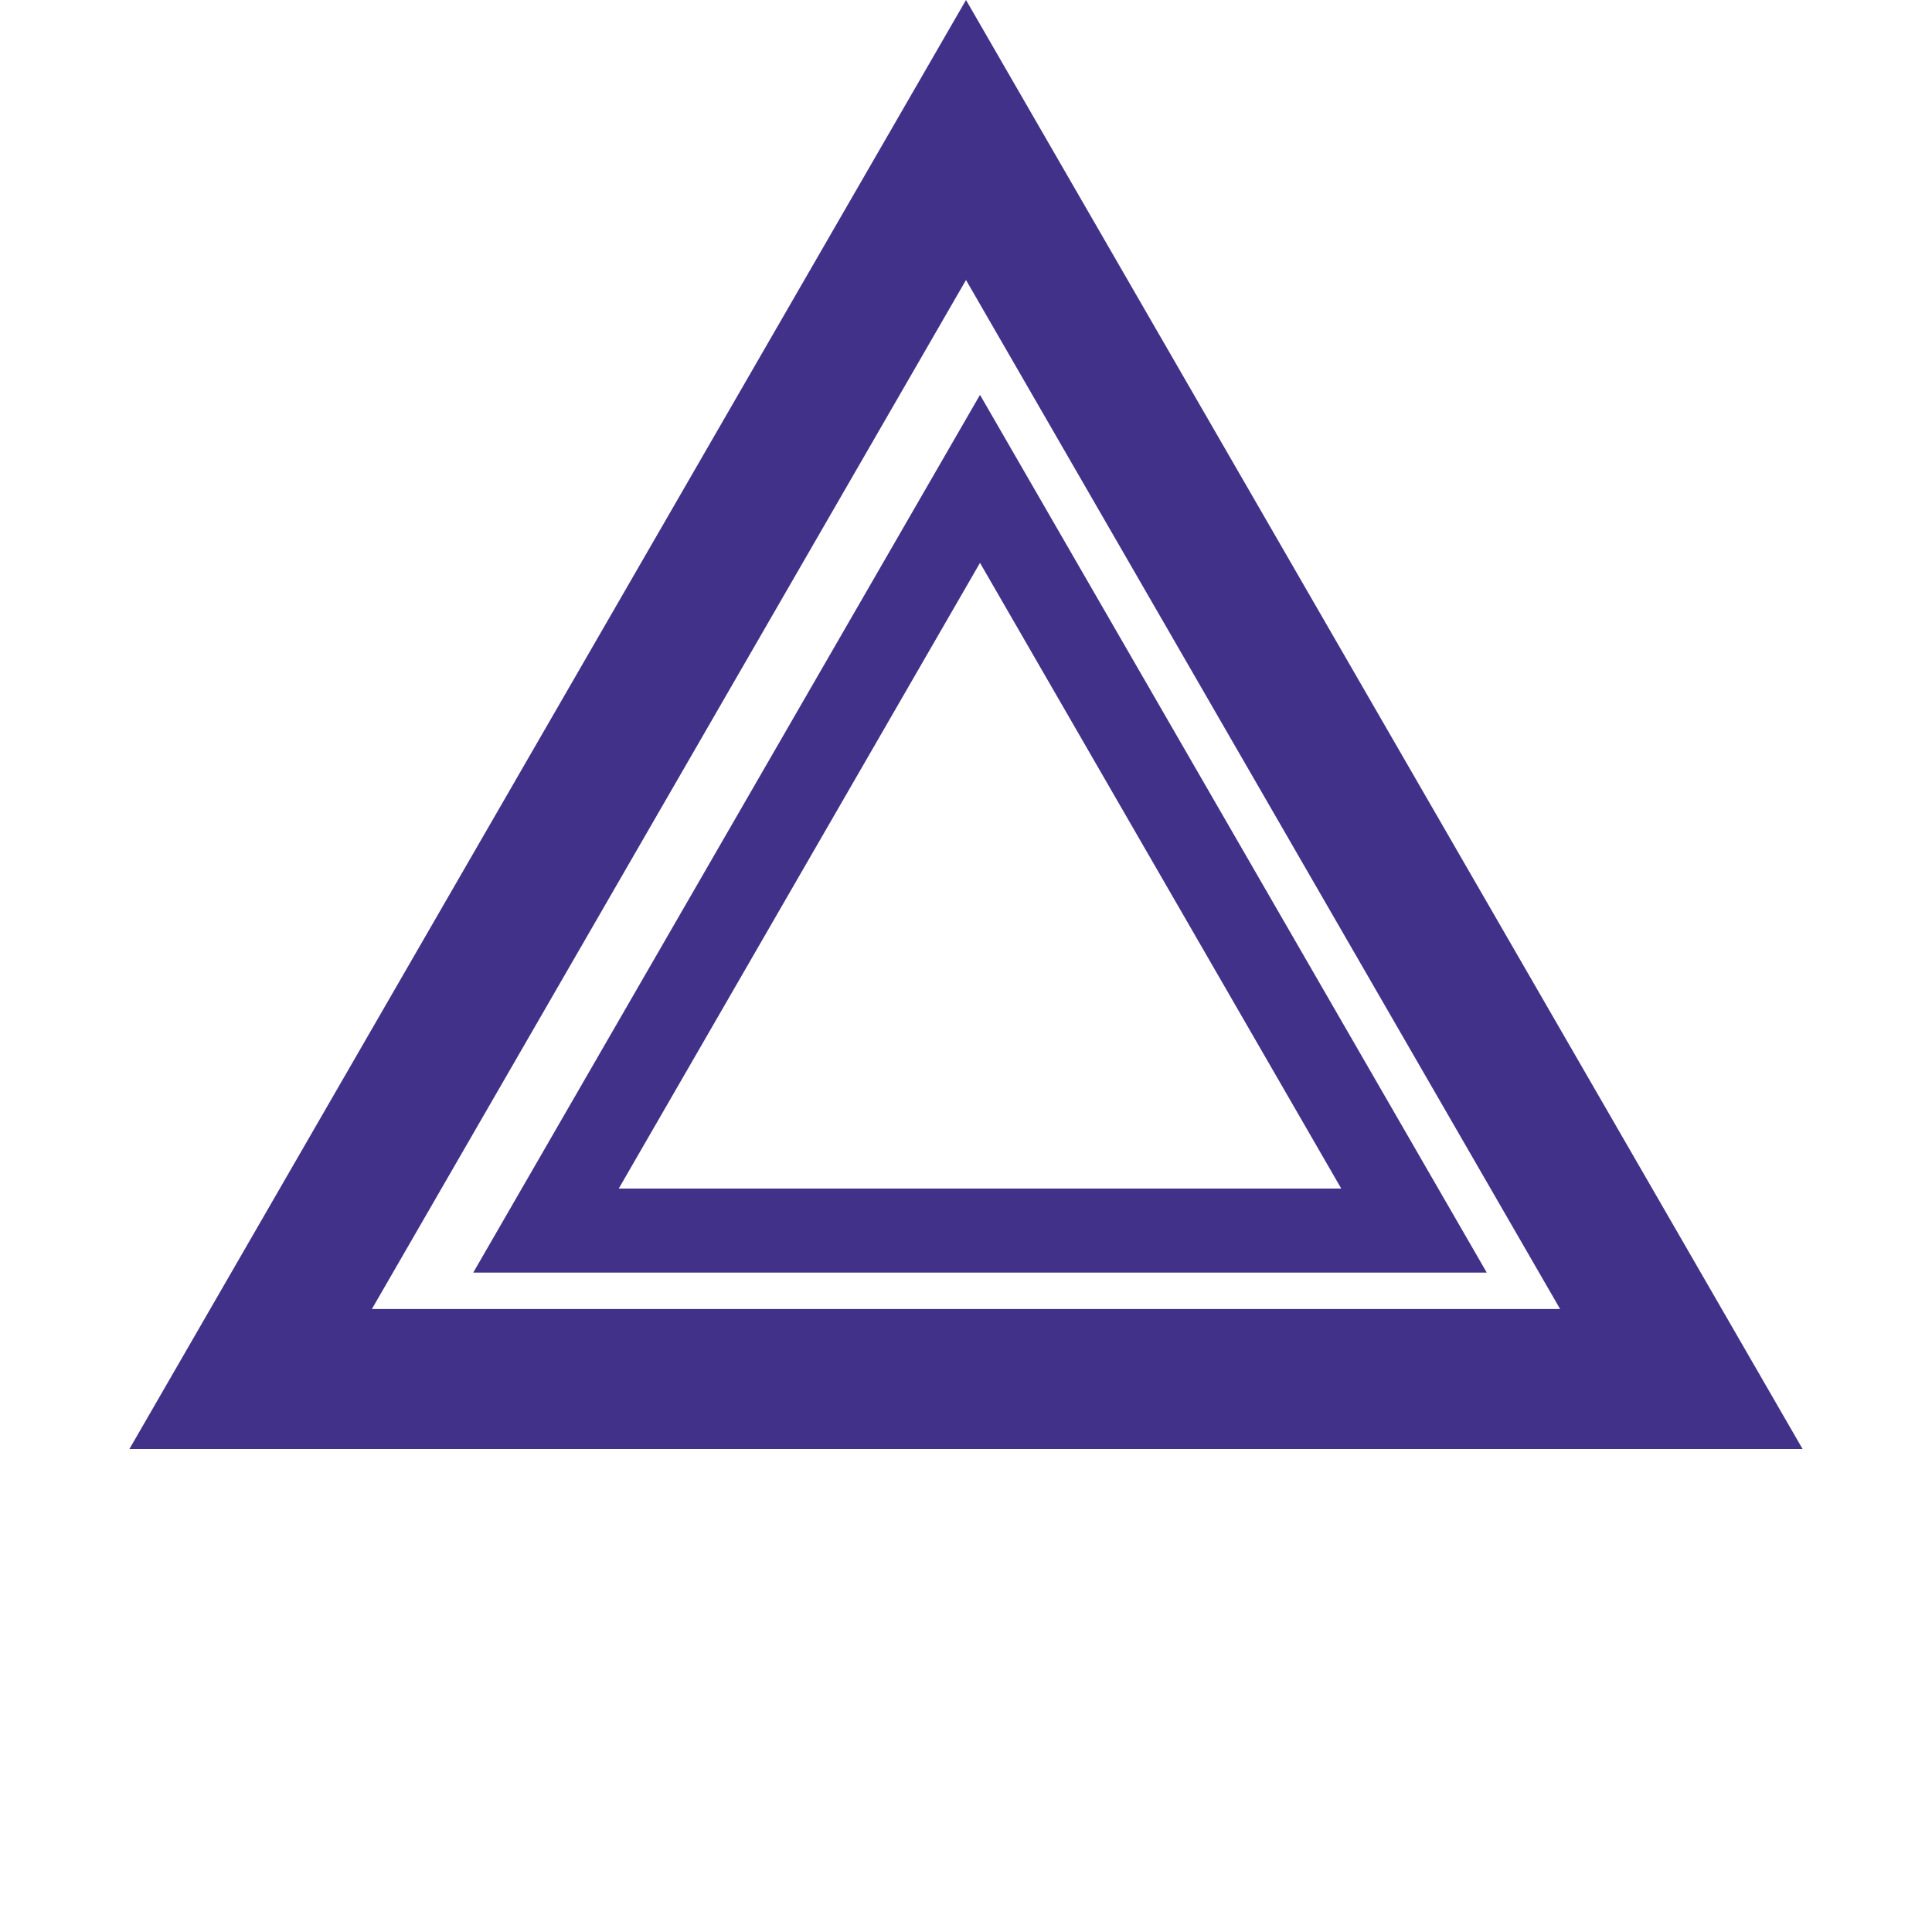
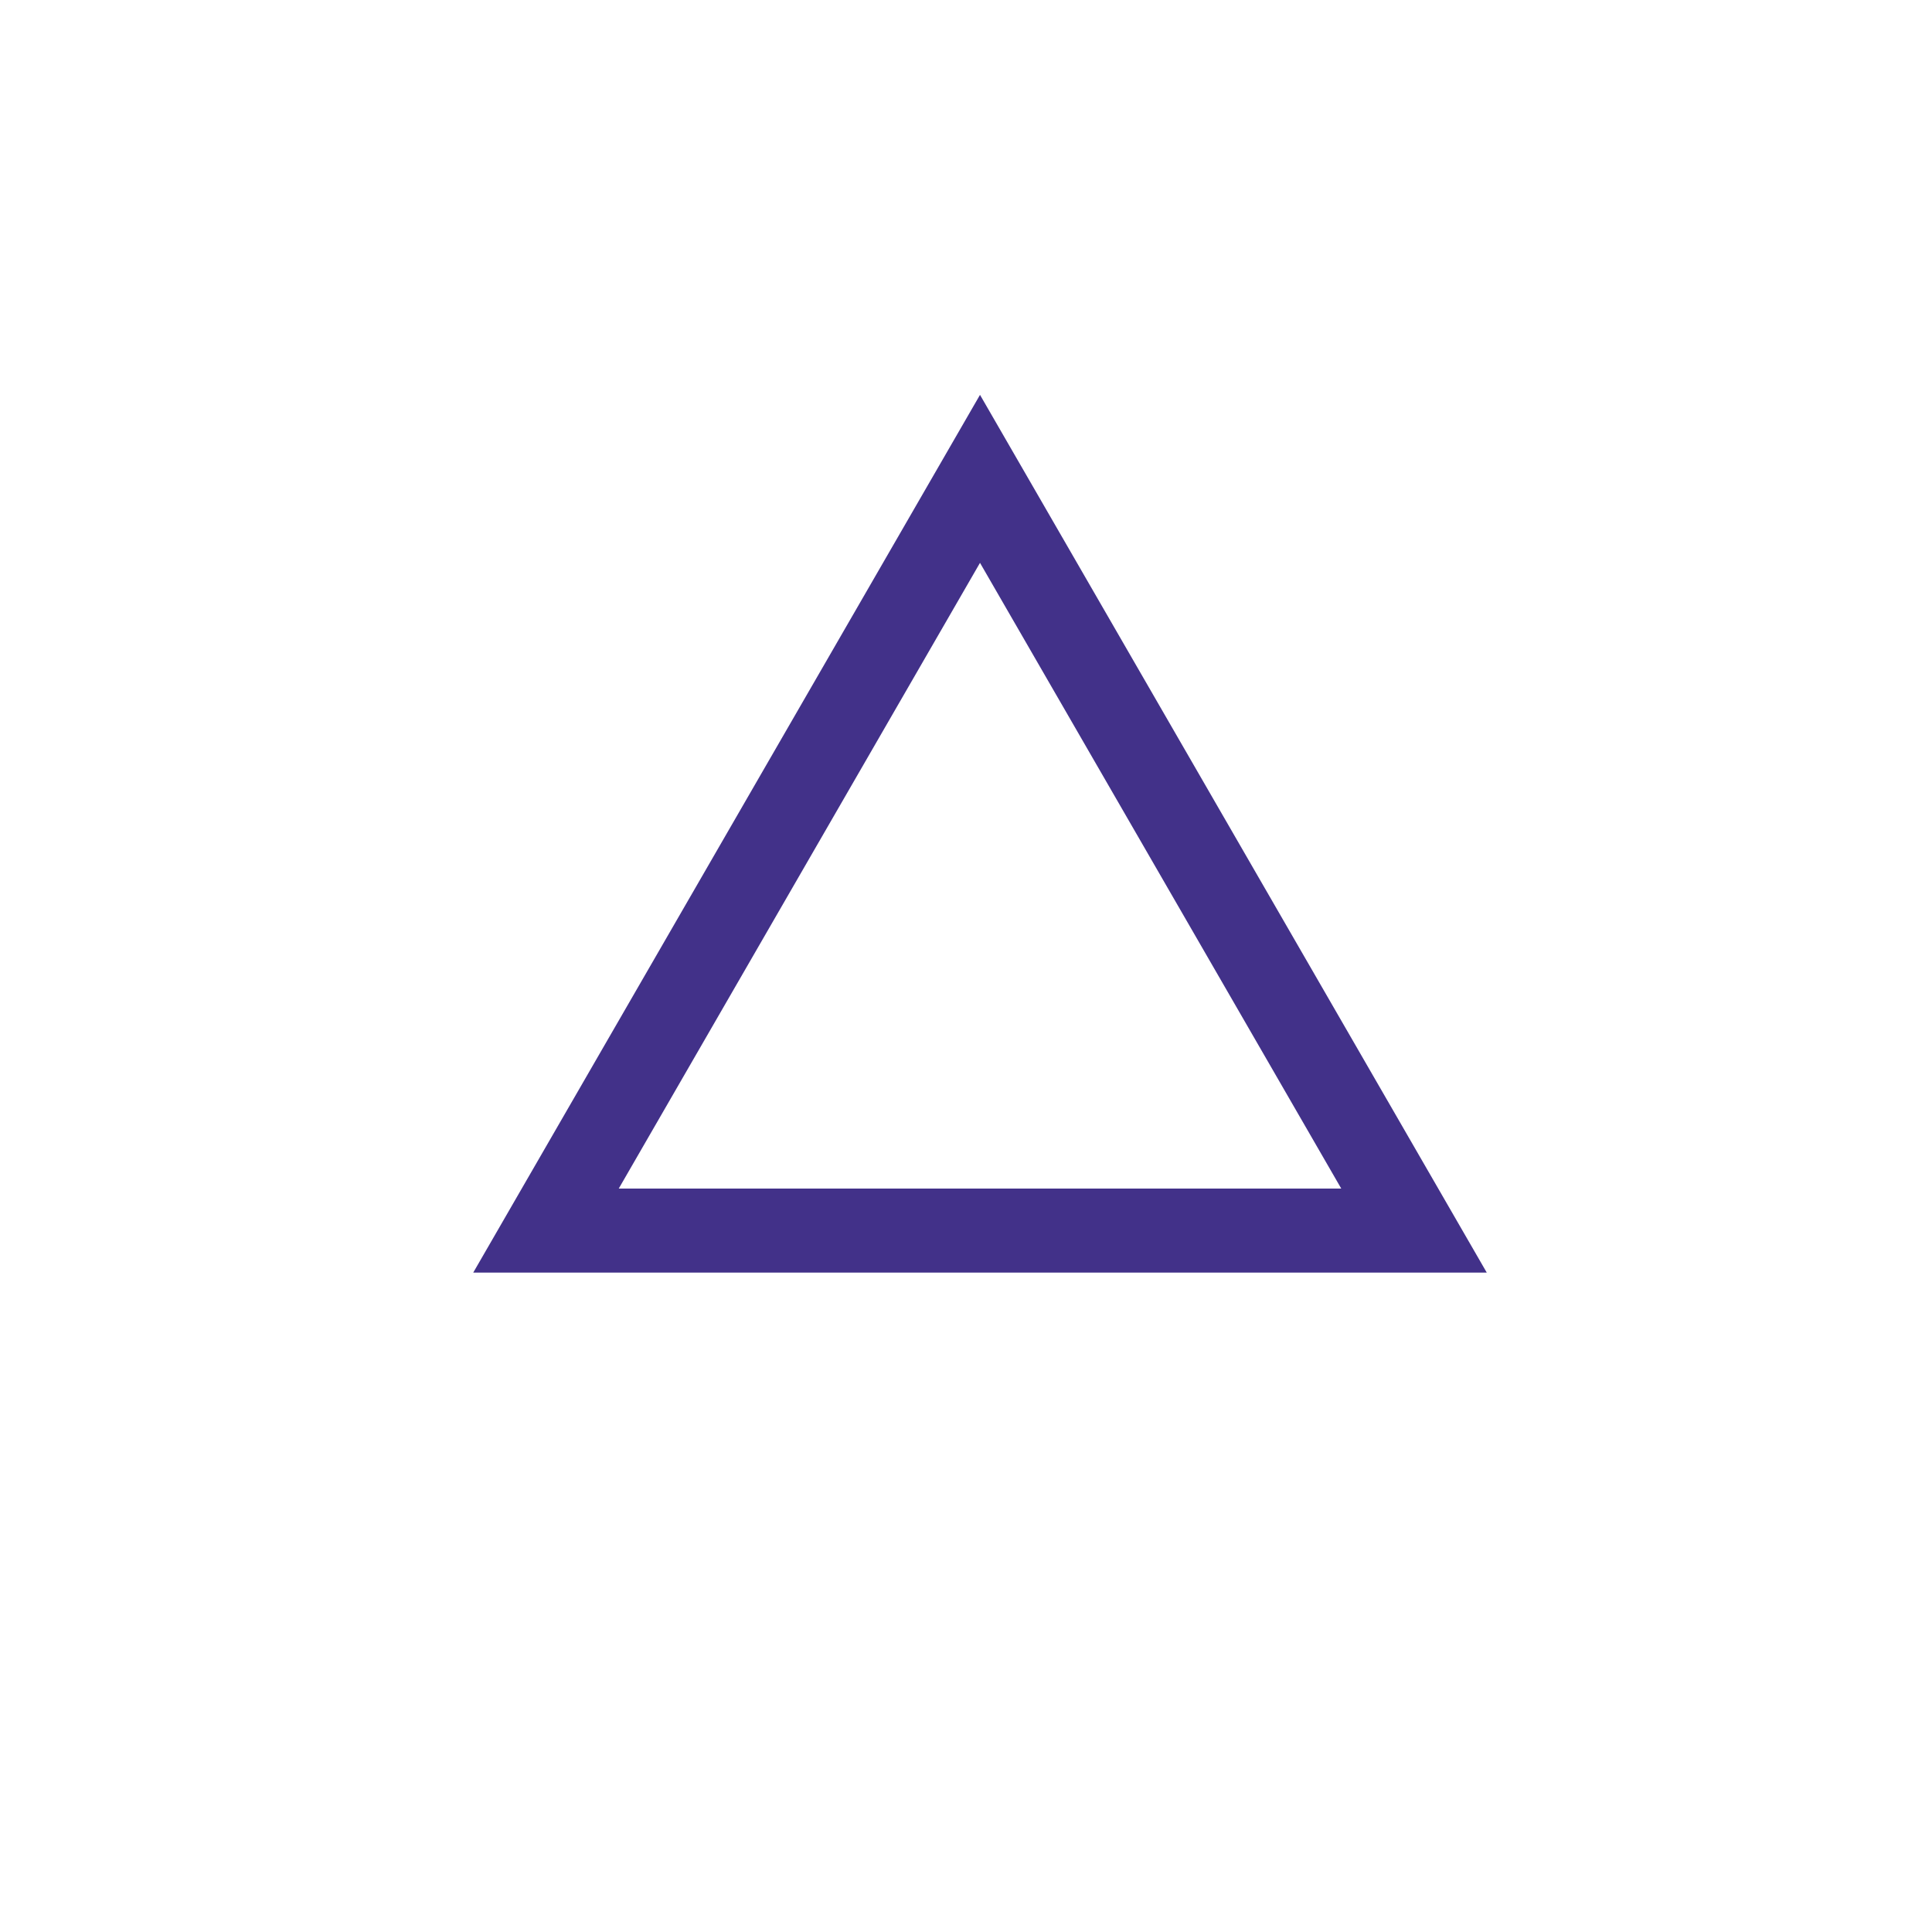
<svg xmlns="http://www.w3.org/2000/svg" width="69" height="69" viewBox="0 0 69 69" fill="none">
  <path d="M19.5 43.949L35 17.102L50.5 43.949H19.5Z" stroke="#423189" stroke-width="3" />
-   <path d="M8.952 49.25L34.5 5L60.048 49.25H8.952Z" stroke="#423189" stroke-width="5" />
</svg>